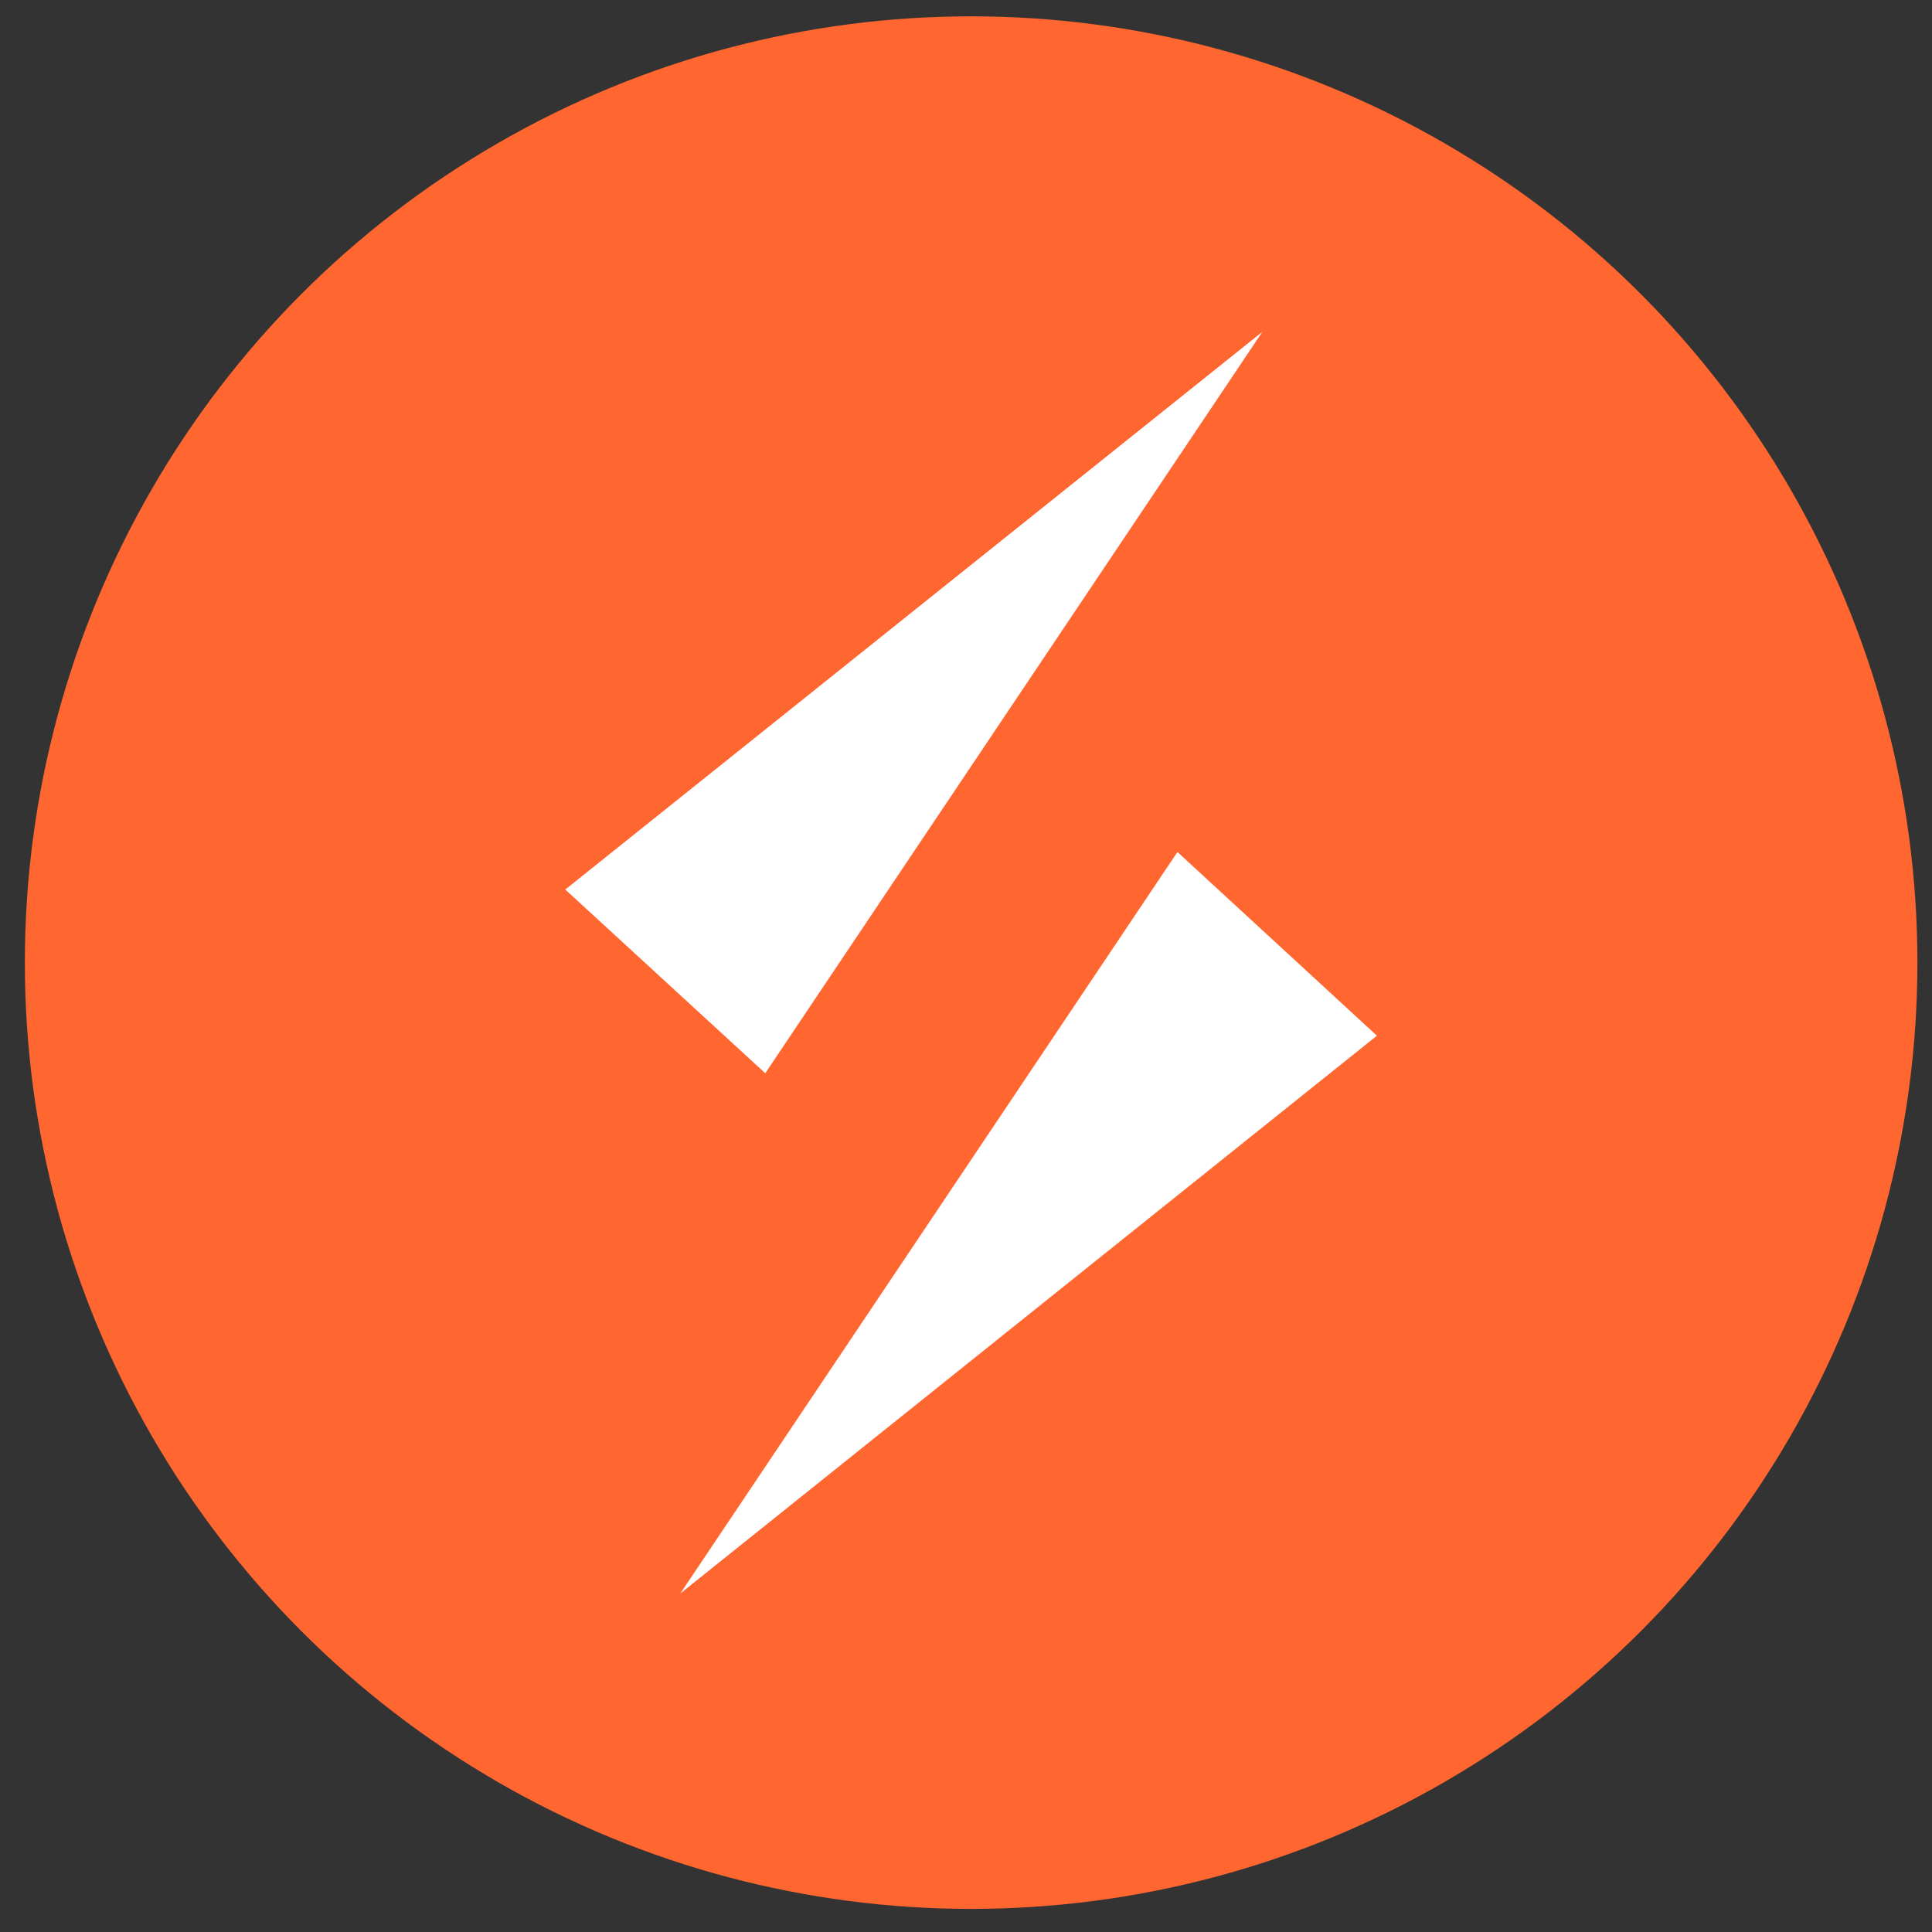
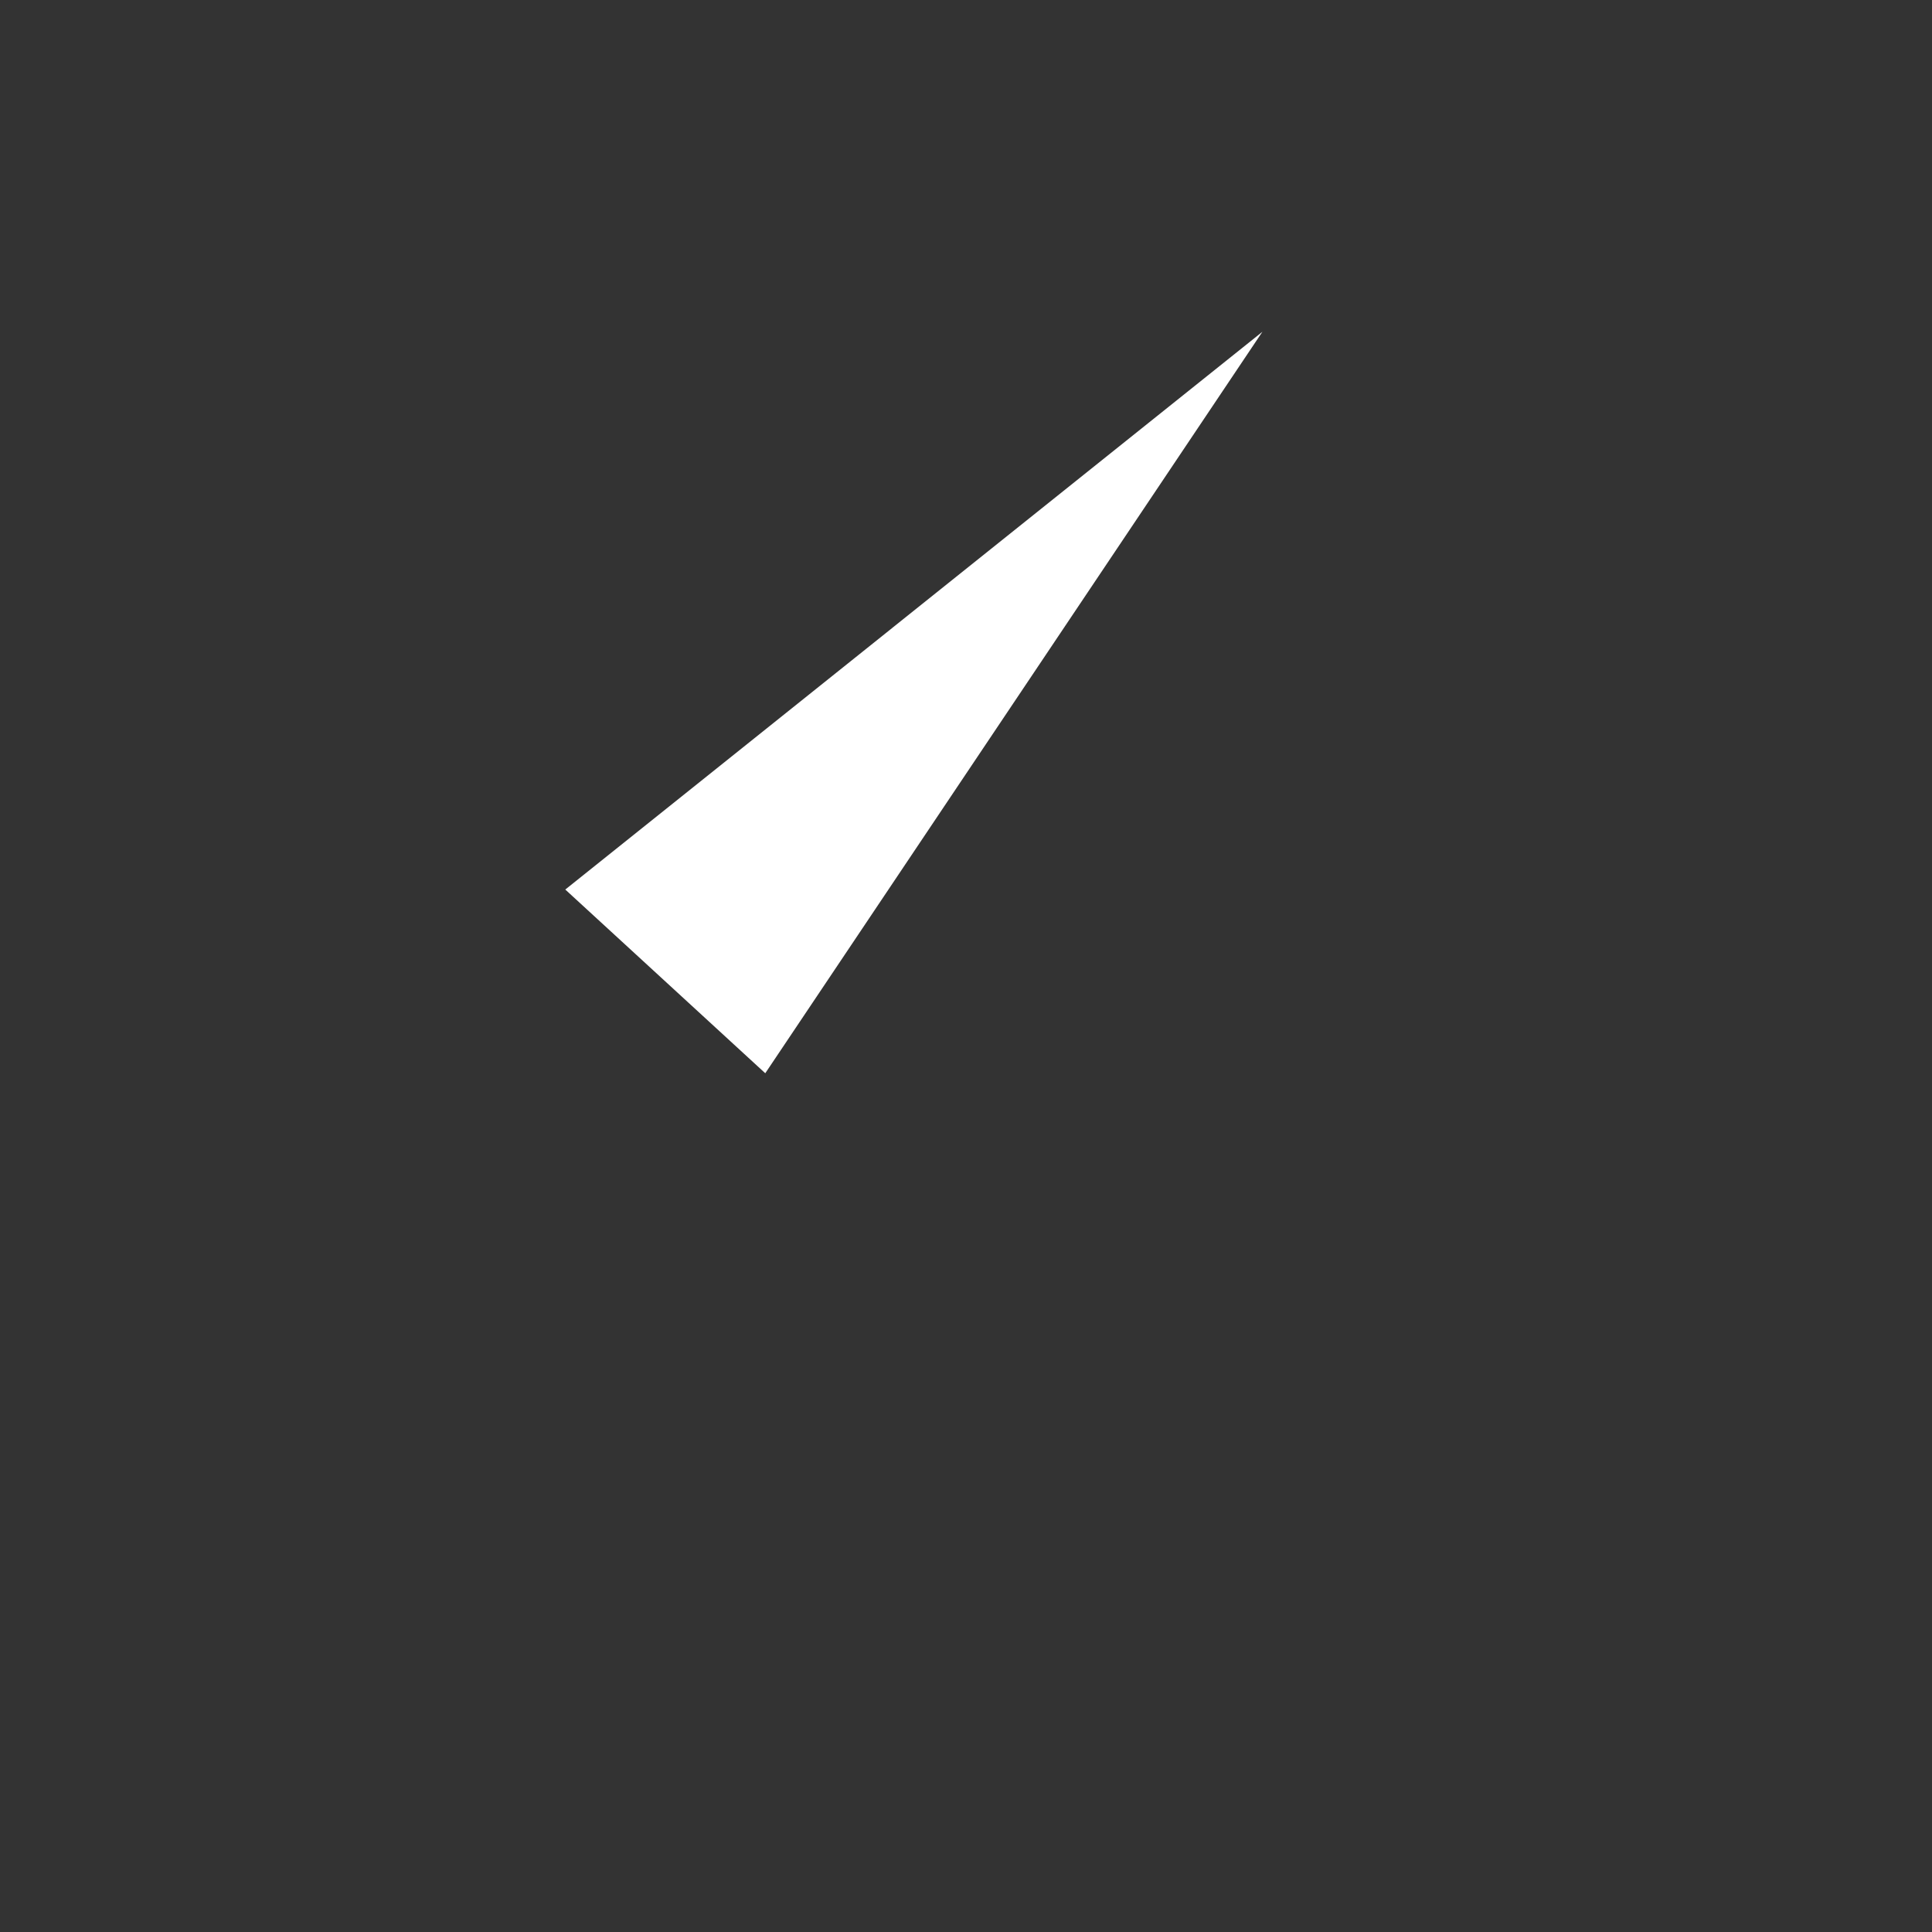
<svg xmlns="http://www.w3.org/2000/svg" width="49" height="49" viewBox="0 0 49 49" fill="none">
  <rect x="0" y="0" width="49" height="49" fill="#333333" stroke="none" />
-   <circle cx="24.63" cy="24.414" r="24" fill="#FF6630" />
  <path d="M32.018 8.414L14.337 22.561L19.409 27.22L32.018 8.414Z" fill="white" />
-   <path d="M17.254 40.415L34.922 26.268L29.863 21.609L17.254 40.415Z" fill="white" />
</svg>